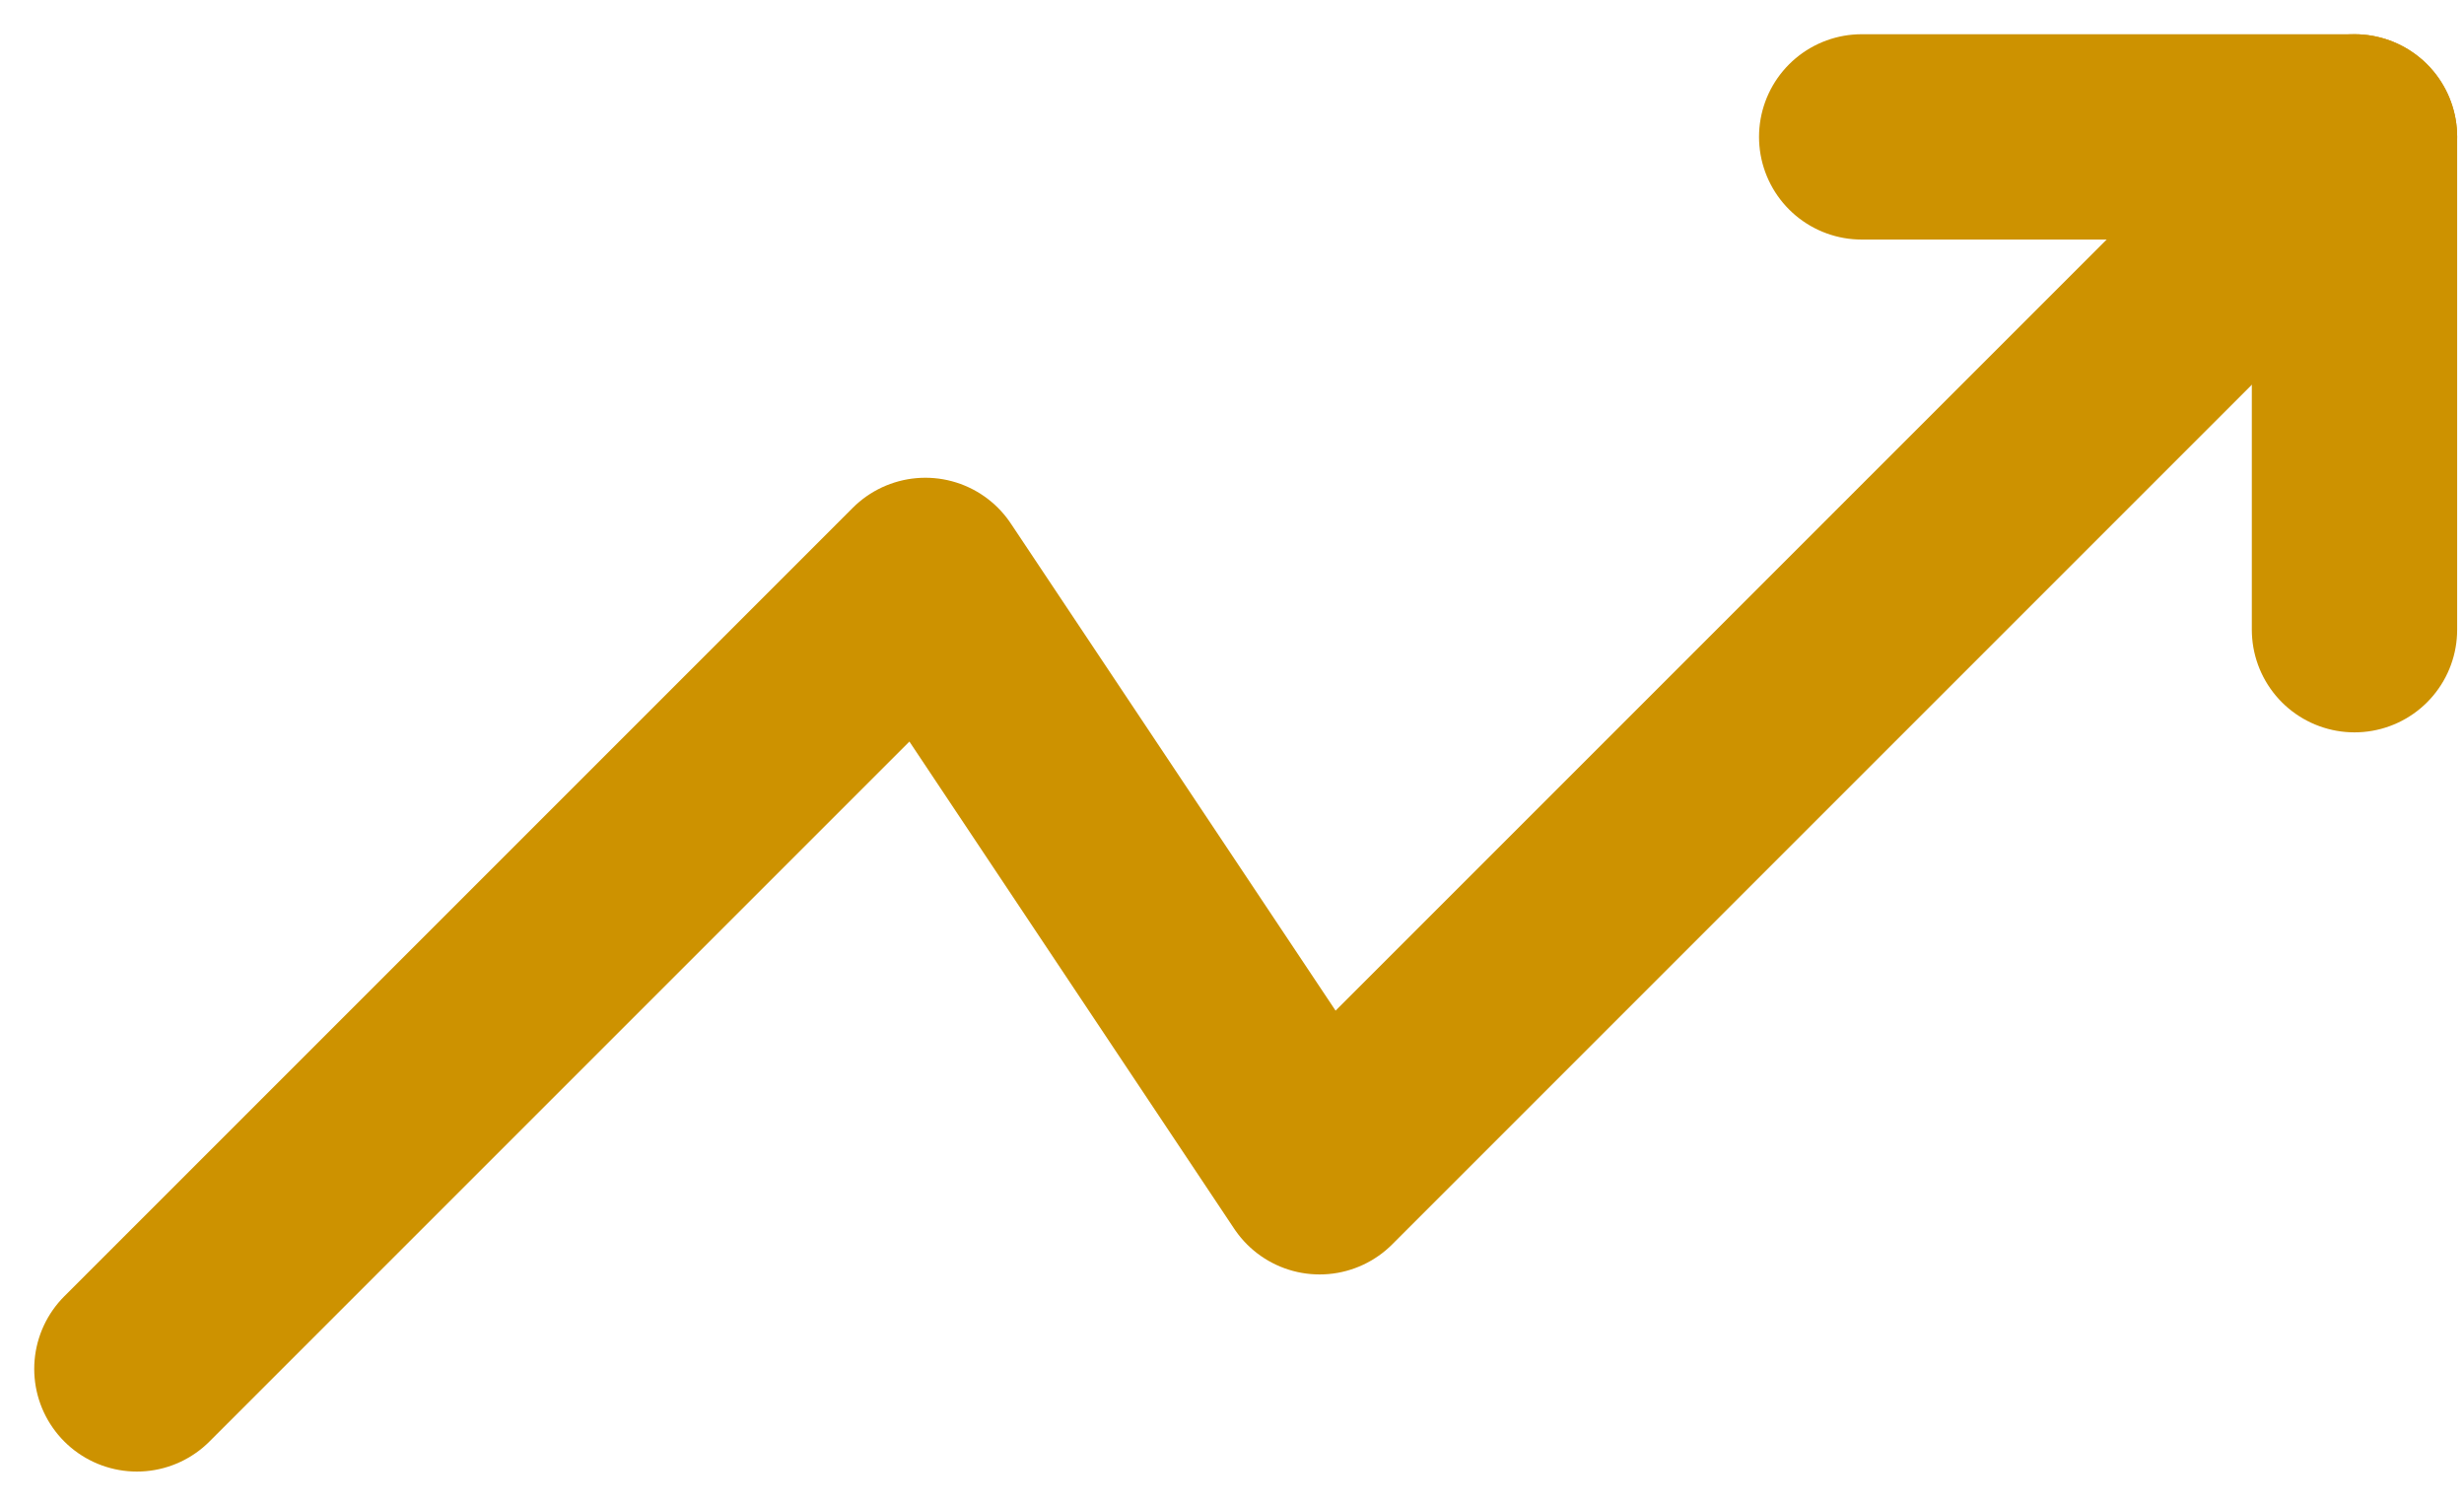
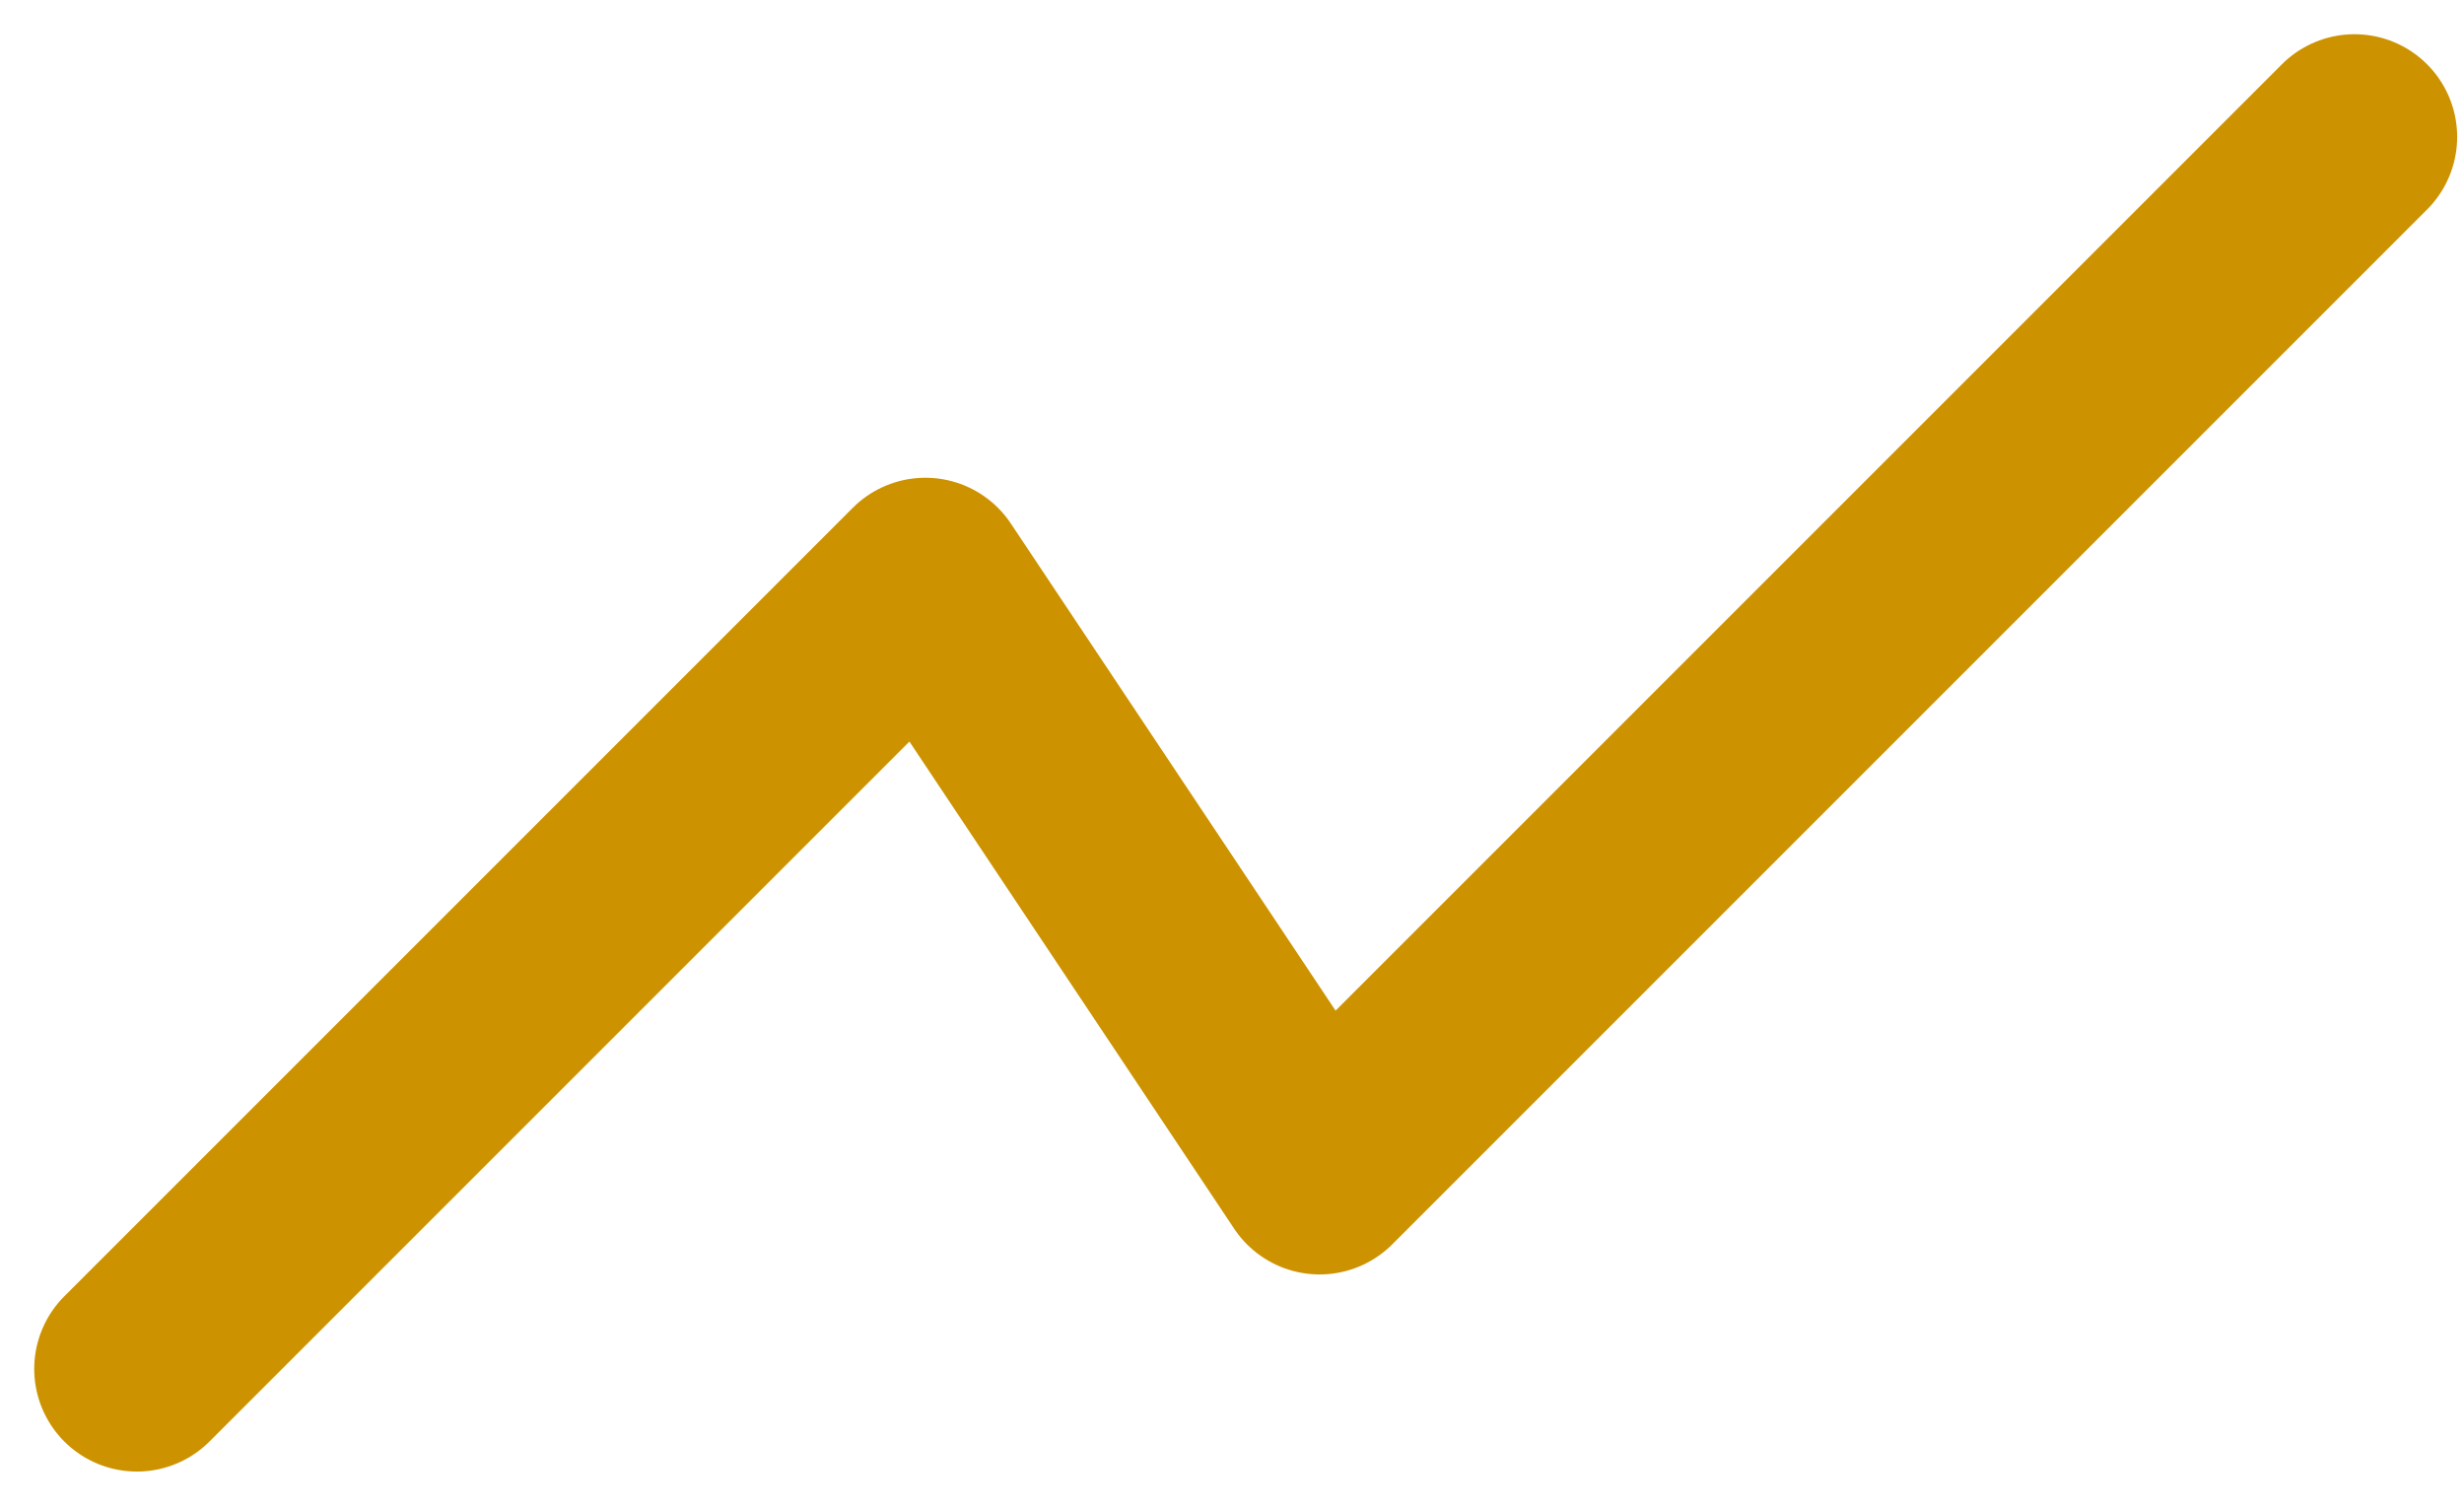
<svg xmlns="http://www.w3.org/2000/svg" fill="none" height="100%" overflow="visible" preserveAspectRatio="none" style="display: block;" viewBox="0 0 18 11" width="100%">
  <g id="Group 1">
    <path d="M17.2 1L9.64 8.56L6.76 4.24L1 10" id="Vector" stroke="#CD9200" stroke-linecap="round" stroke-linejoin="round" stroke-width="1.5" />
-     <path d="M13.6 1H17.2V4.6" id="Vector_2" stroke="#CD9200" stroke-linecap="round" stroke-linejoin="round" stroke-width="1.5" />
  </g>
</svg>